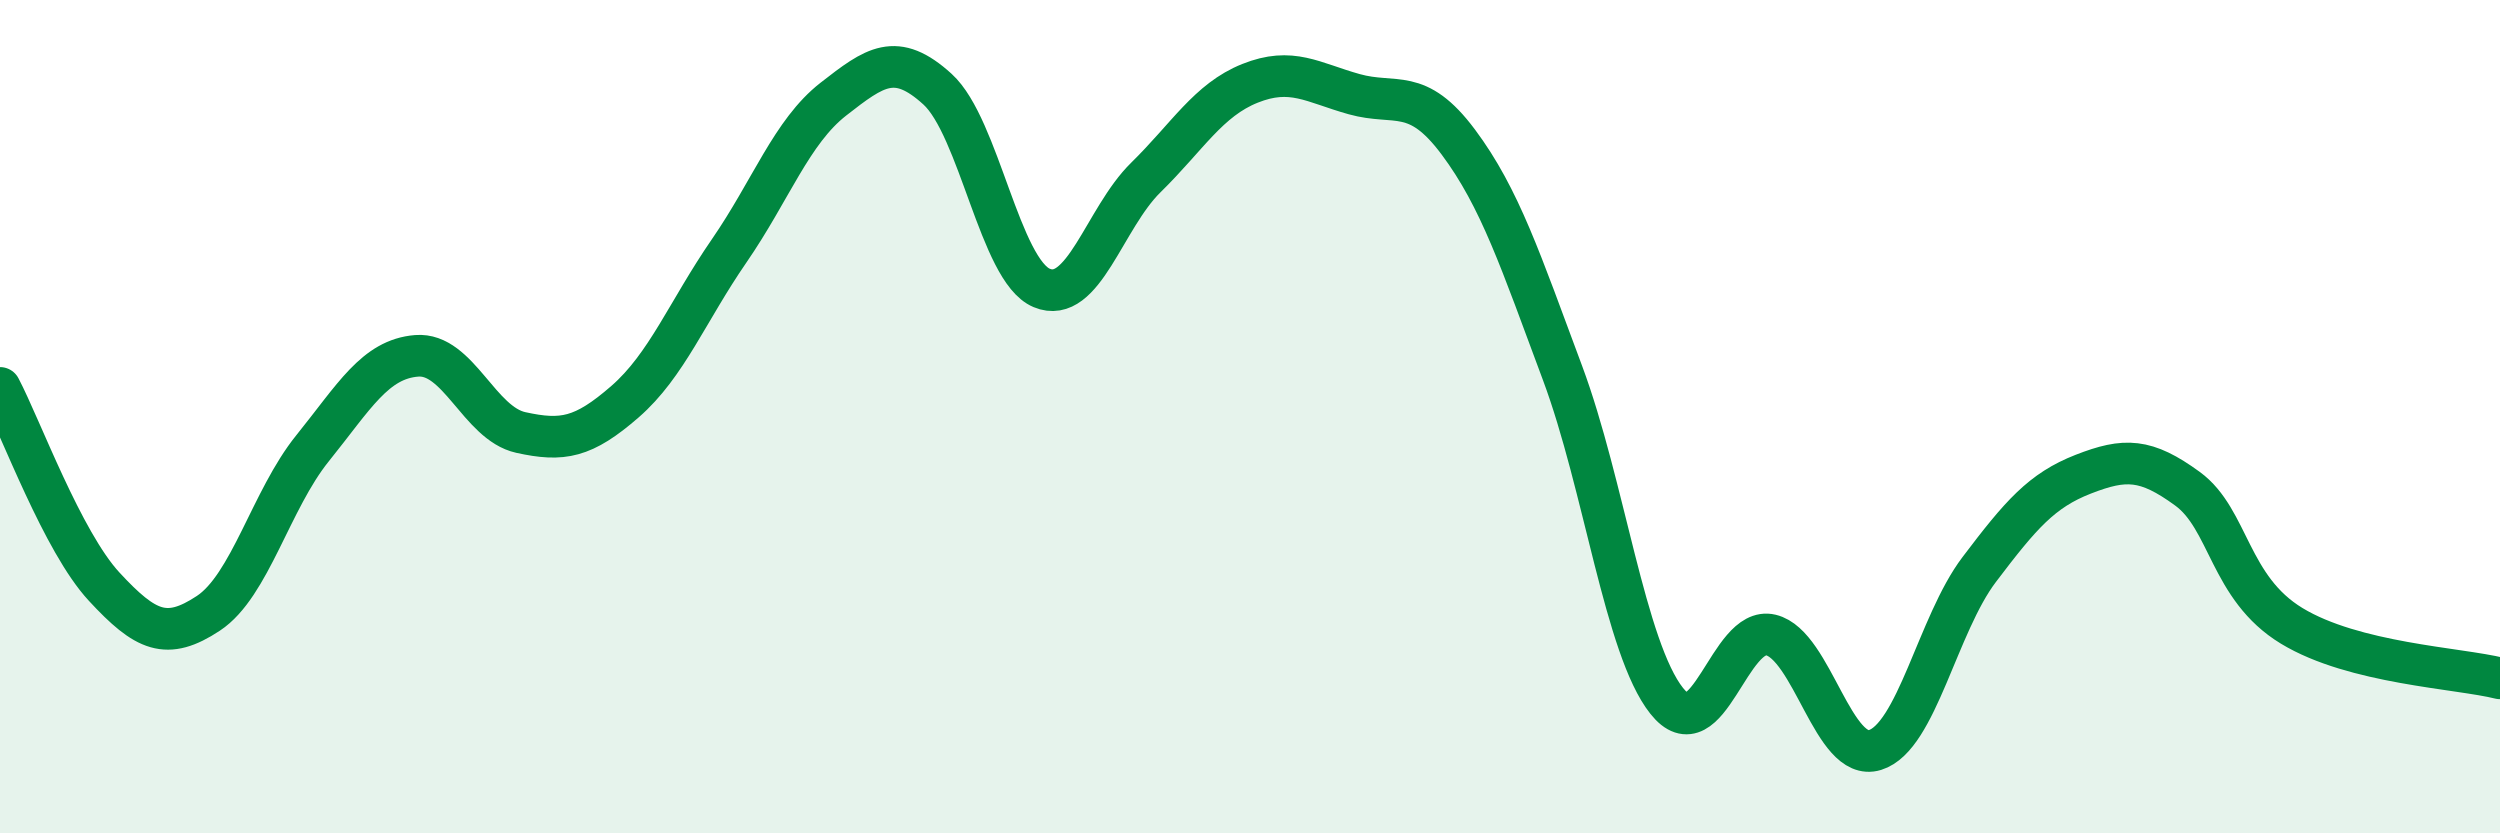
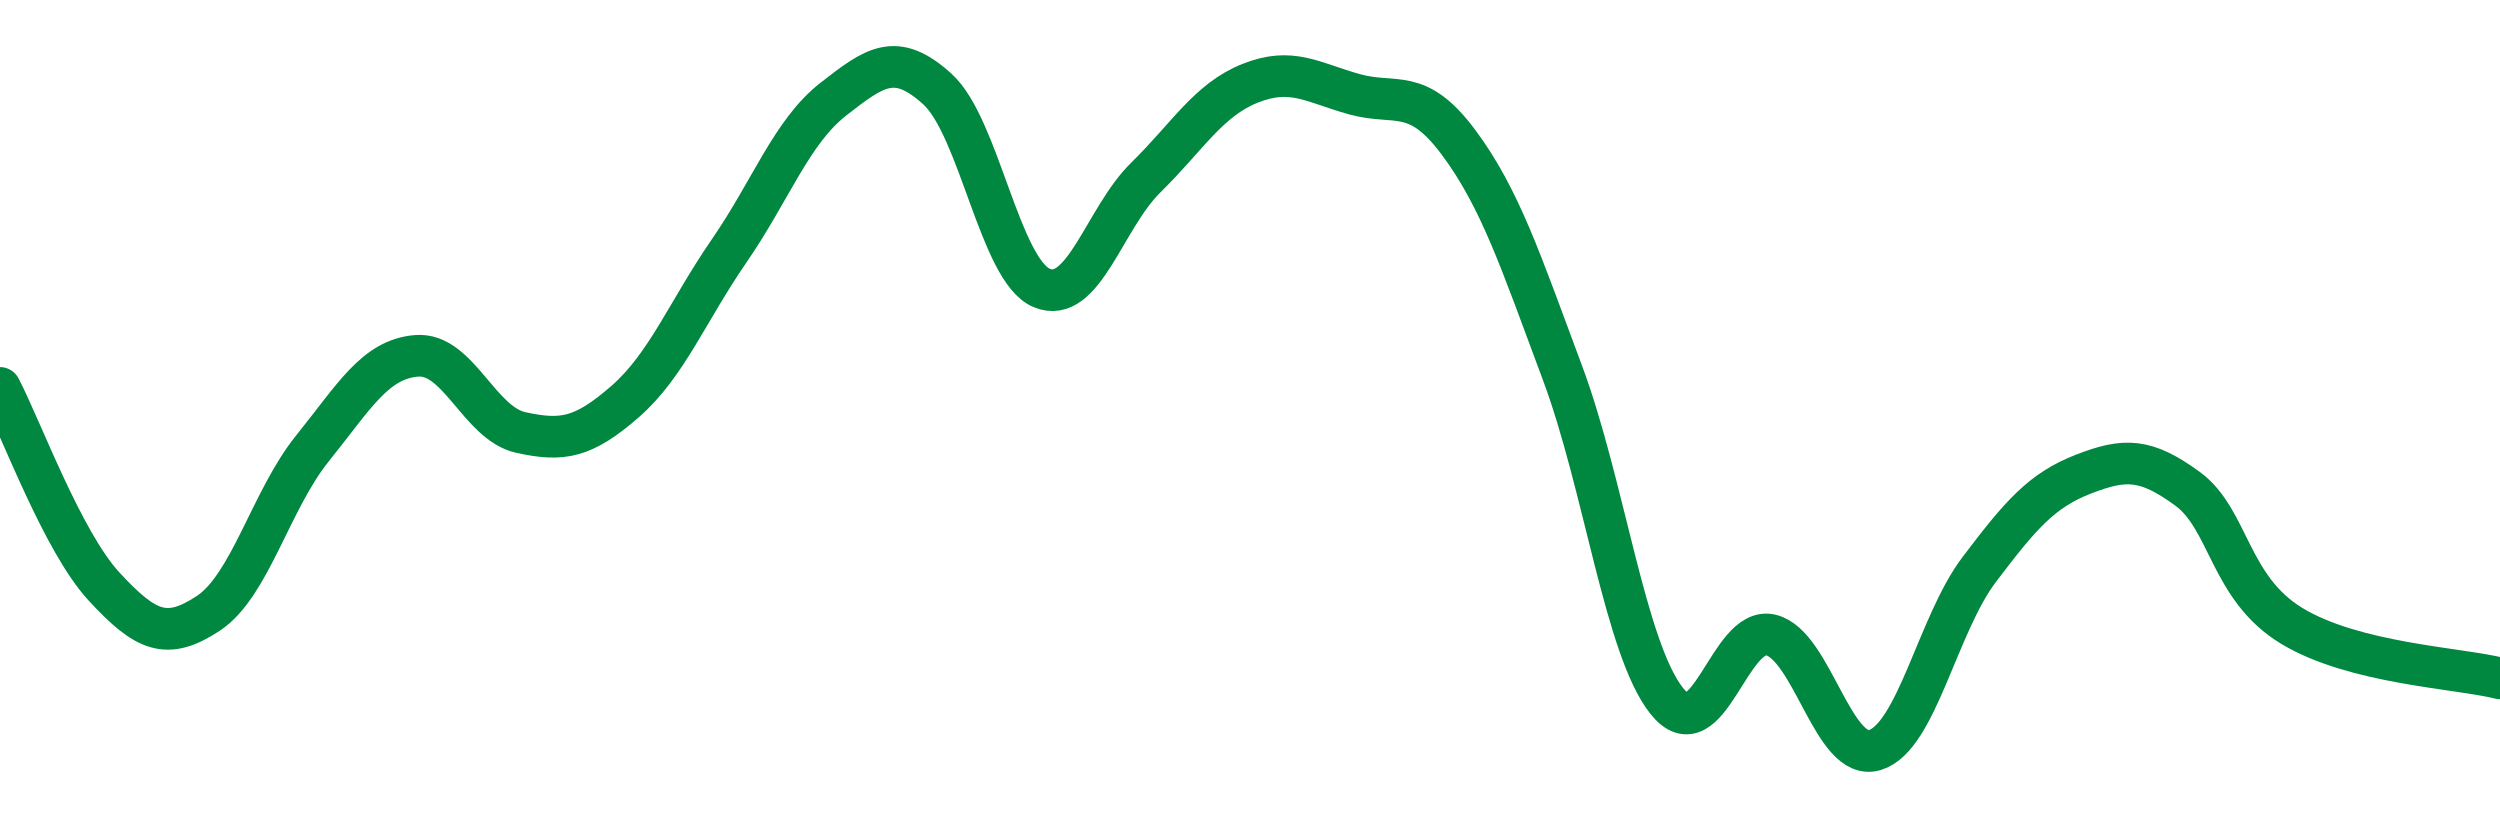
<svg xmlns="http://www.w3.org/2000/svg" width="60" height="20" viewBox="0 0 60 20">
-   <path d="M 0,9.31 C 0.5,10.26 1.5,13 2.5,14.08 C 3.5,15.16 4,15.38 5,14.72 C 6,14.06 6.5,12 7.5,10.76 C 8.5,9.52 9,8.62 10,8.54 C 11,8.46 11.5,10.16 12.5,10.38 C 13.5,10.6 14,10.51 15,9.64 C 16,8.77 16.5,7.47 17.5,6.02 C 18.5,4.57 19,3.16 20,2.38 C 21,1.6 21.5,1.23 22.5,2.14 C 23.5,3.05 24,6.49 25,6.91 C 26,7.33 26.5,5.24 27.5,4.26 C 28.5,3.28 29,2.4 30,2 C 31,1.6 31.5,1.98 32.5,2.26 C 33.5,2.54 34,2.07 35,3.41 C 36,4.75 36.5,6.27 37.5,8.95 C 38.5,11.63 39,15.56 40,16.82 C 41,18.08 41.5,15 42.5,15.24 C 43.5,15.48 44,18.31 45,18 C 46,17.69 46.5,14.99 47.5,13.67 C 48.5,12.35 49,11.77 50,11.38 C 51,10.99 51.5,11 52.5,11.73 C 53.5,12.46 53.5,14.11 55,15.02 C 56.5,15.93 59,16.03 60,16.28L60 20L0 20Z" fill="#008740" opacity="0.1" stroke-linecap="round" stroke-linejoin="round" />
  <path d="M 0,9.31 C 0.5,10.26 1.5,13 2.5,14.08 C 3.5,15.16 4,15.38 5,14.72 C 6,14.06 6.5,12 7.5,10.76 C 8.5,9.52 9,8.62 10,8.54 C 11,8.46 11.5,10.16 12.5,10.38 C 13.5,10.6 14,10.51 15,9.64 C 16,8.77 16.5,7.47 17.5,6.02 C 18.5,4.57 19,3.16 20,2.38 C 21,1.6 21.5,1.23 22.5,2.14 C 23.5,3.05 24,6.49 25,6.91 C 26,7.33 26.5,5.24 27.5,4.26 C 28.5,3.28 29,2.4 30,2 C 31,1.6 31.5,1.98 32.5,2.26 C 33.5,2.54 34,2.07 35,3.41 C 36,4.75 36.5,6.27 37.5,8.95 C 38.5,11.63 39,15.56 40,16.82 C 41,18.08 41.5,15 42.5,15.24 C 43.5,15.48 44,18.31 45,18 C 46,17.69 46.5,14.99 47.5,13.67 C 48.5,12.35 49,11.77 50,11.38 C 51,10.99 51.5,11 52.5,11.73 C 53.5,12.46 53.5,14.11 55,15.02 C 56.5,15.93 59,16.03 60,16.28" stroke="#008740" stroke-width="1" fill="none" stroke-linecap="round" stroke-linejoin="round" />
</svg>